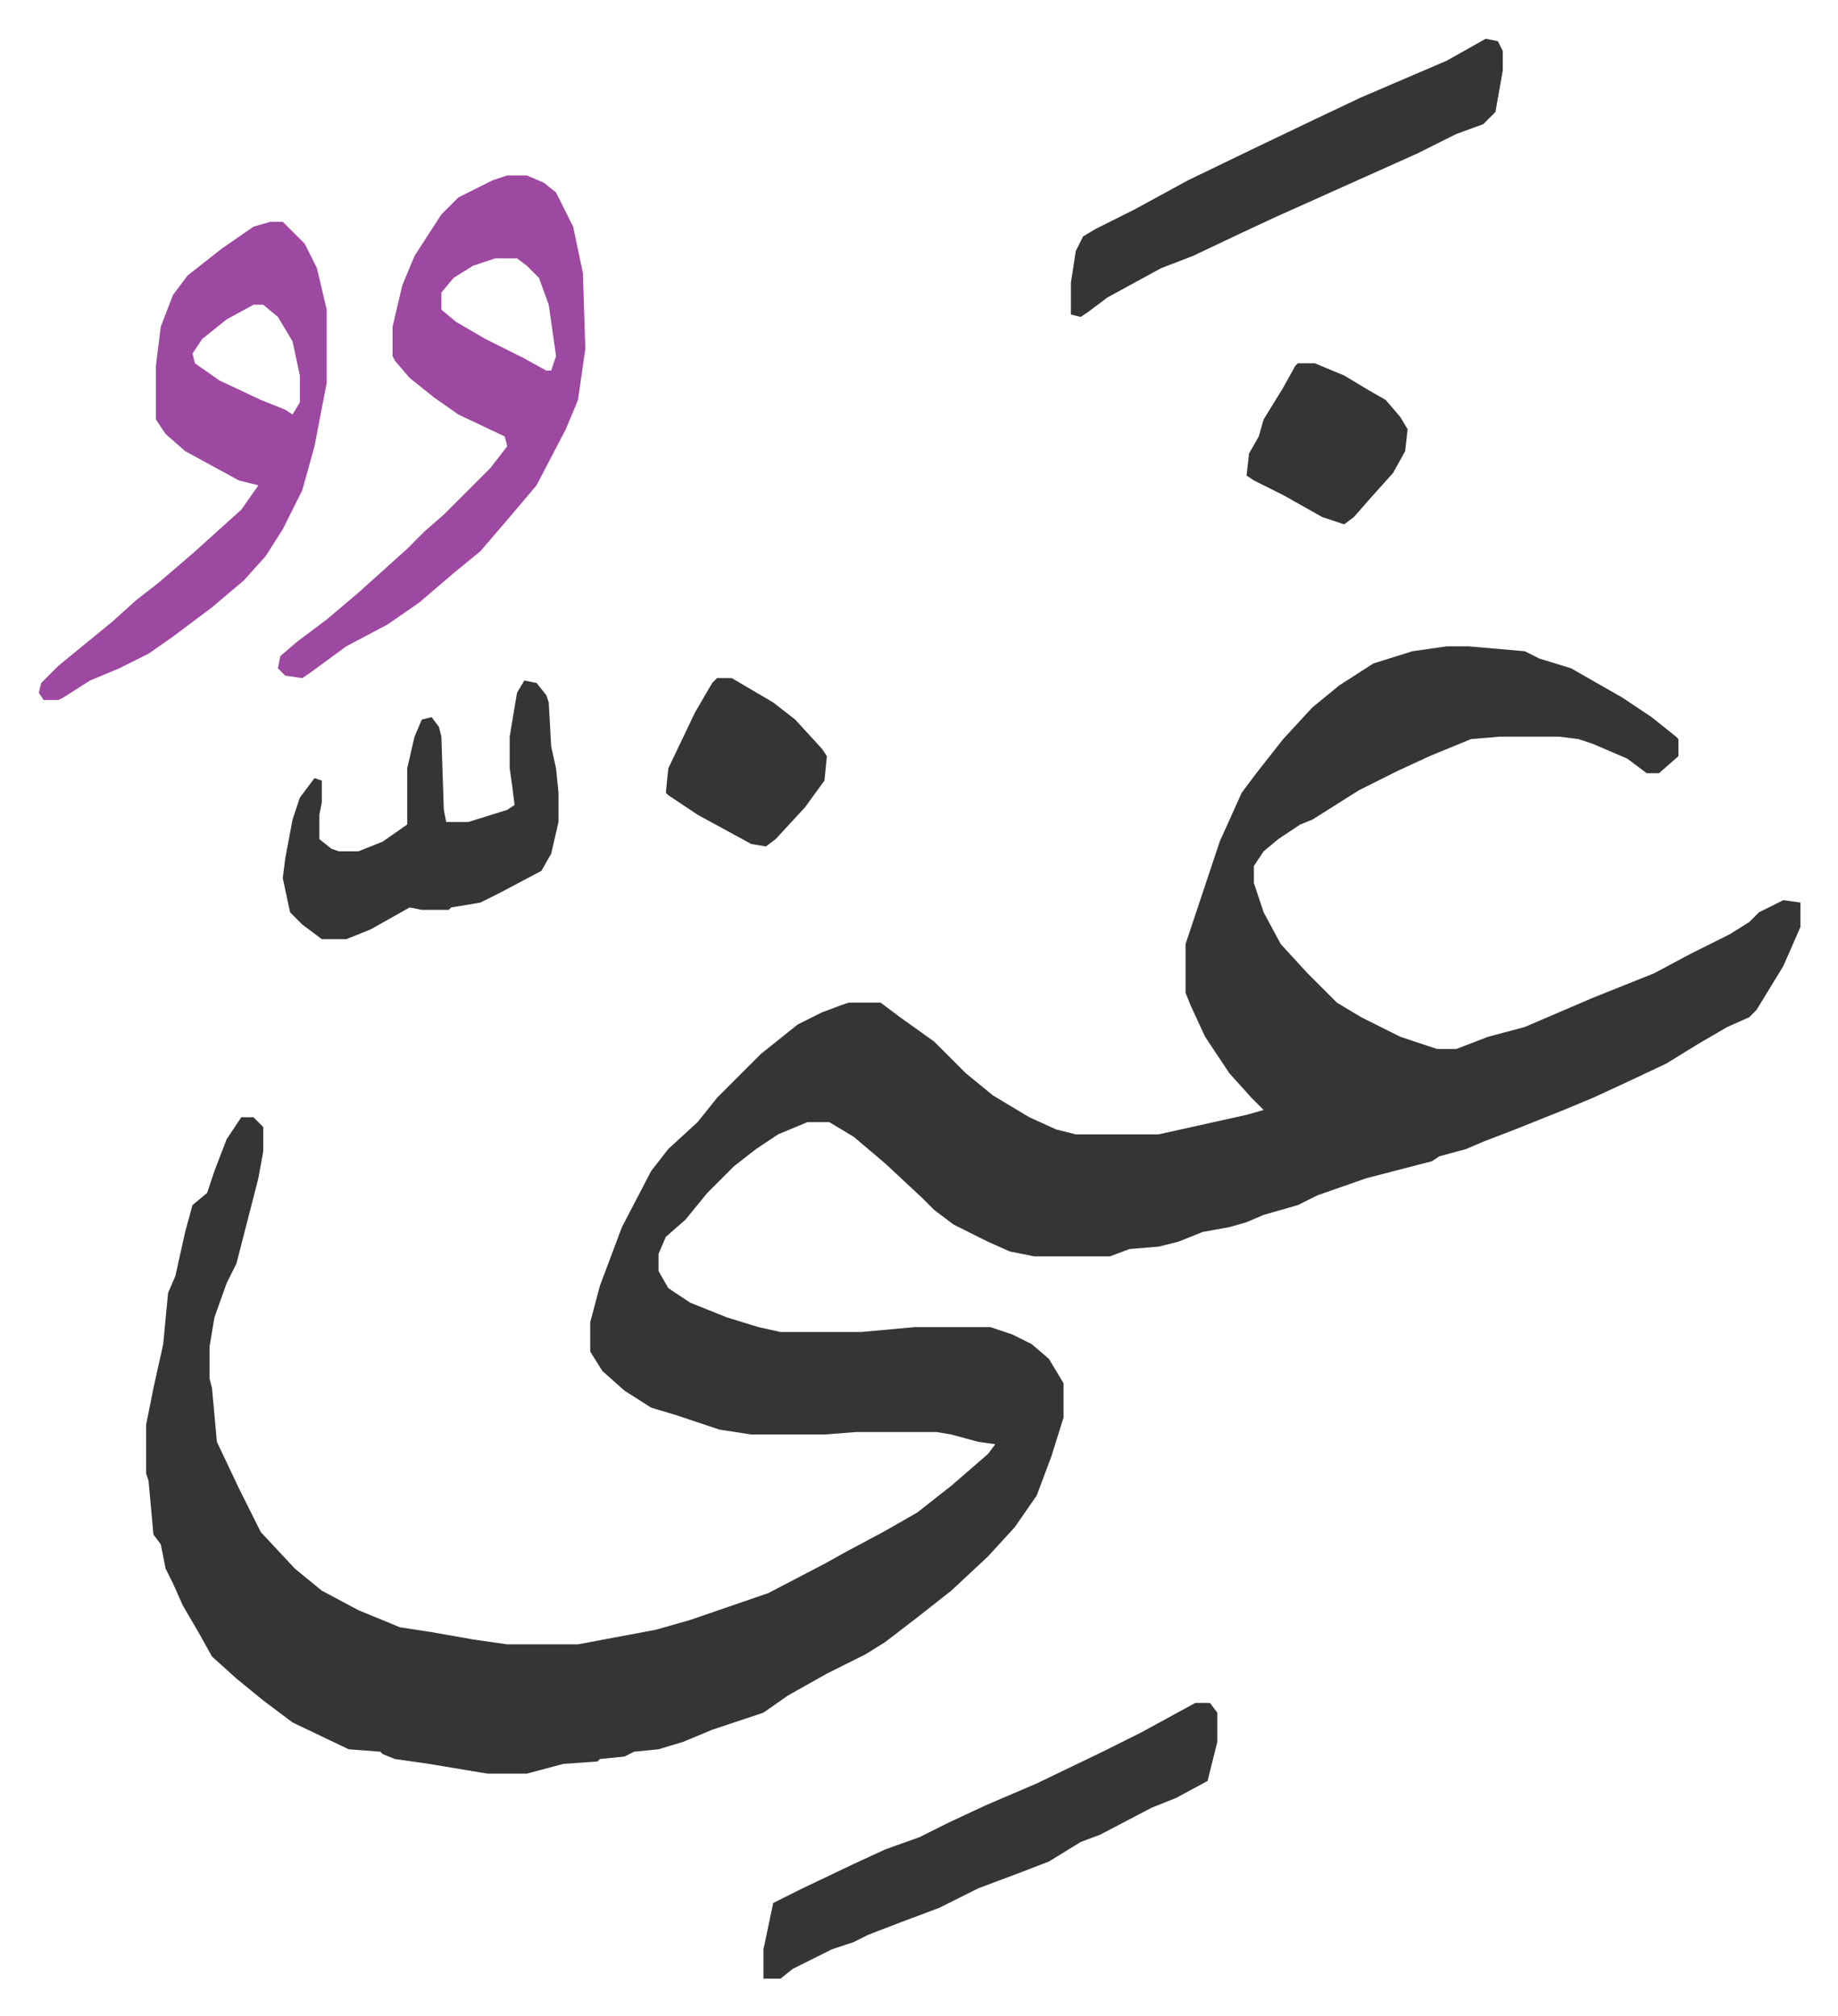
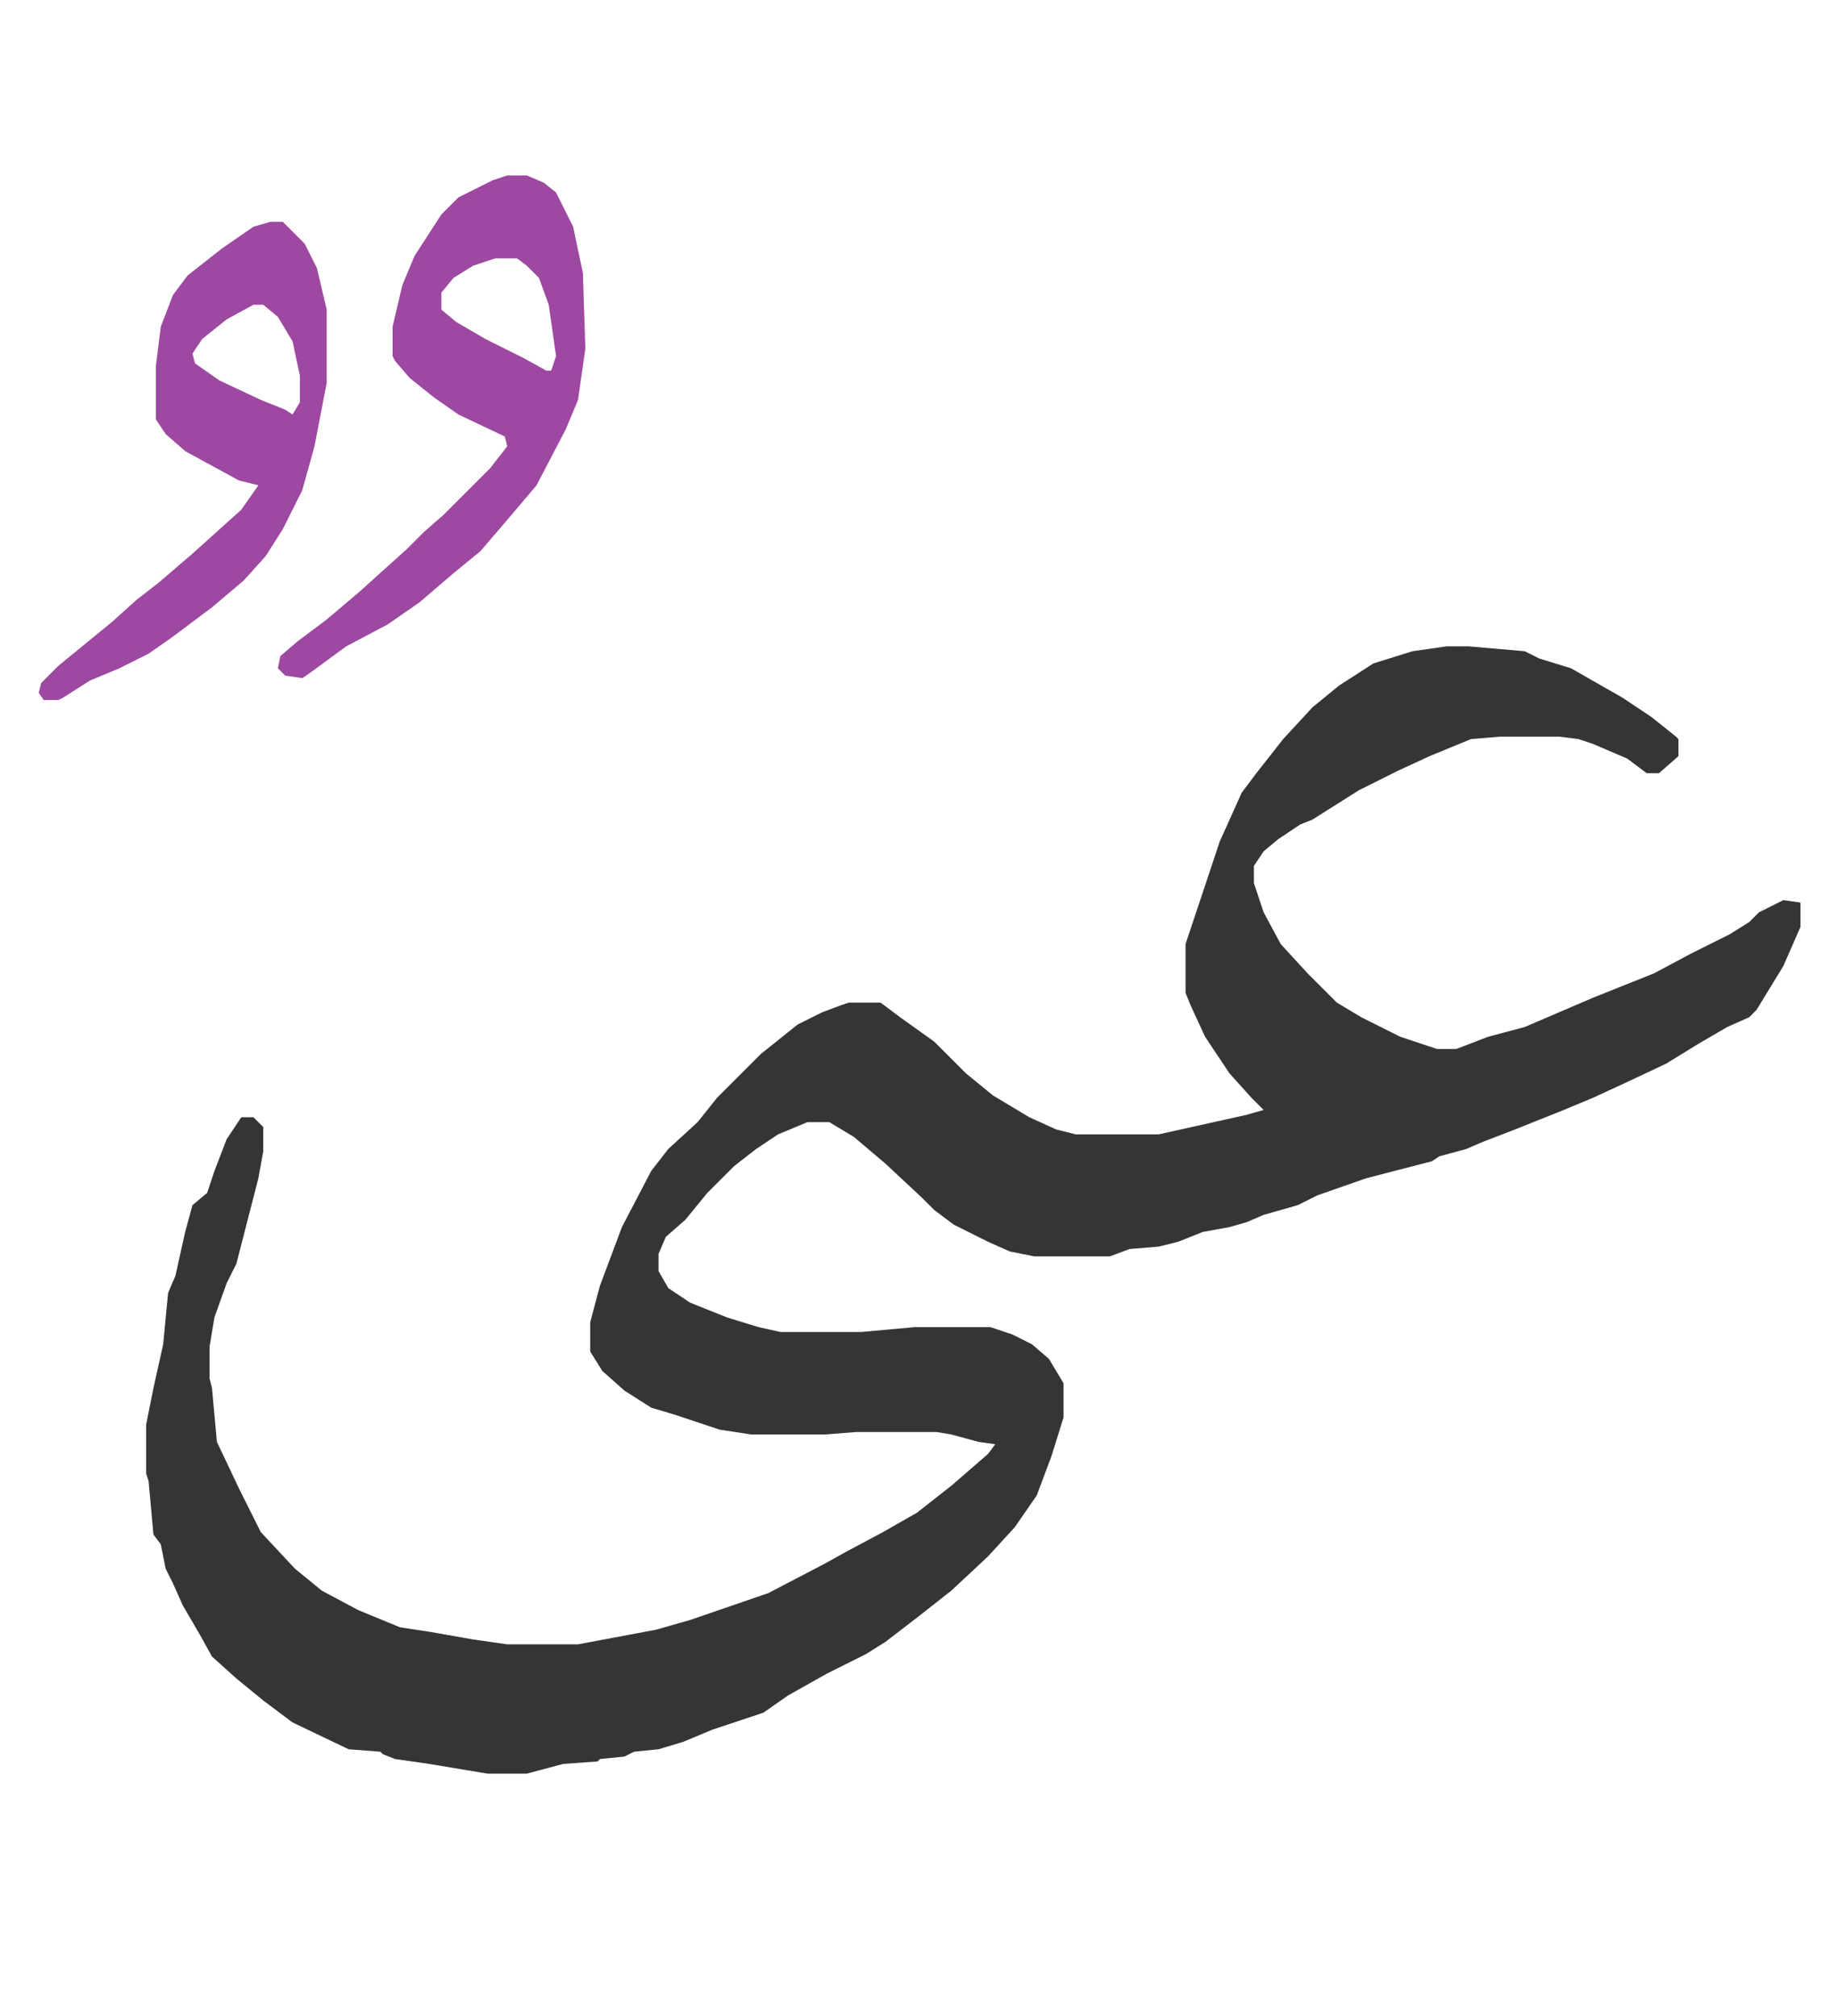
<svg xmlns="http://www.w3.org/2000/svg" role="img" viewBox="-15.89 365.11 753.28 826.28">
  <path fill="#353535" id="rule_normal" d="M577 630h9l23 2 6 3 13 4 21 12 12 8 10 8 1 1v7l-8 7h-5l-8-6-14-6-6-2-8-1h-24l-12 1-17 7-13 6-16 8-19 12-5 2-9 6-6 5-4 6v7l4 12 7 13 11 12 12 12 10 6 16 8 15 5h8l13-5 15-4 28-12 25-10 15-8 16-8 8-5 4-4 10-5 7 1v10l-7 16-11 18-3 3-9 4-12 7-13 8-17 8-13 6-12 5-20 8-13 5-7 3-11 3-3 2-27 7-20 7-8 4-14 4-7 3-7 2-11 2-10 4-8 2-12 1-8 3h-31l-10-2-9-4-14-7-8-6-5-5-15-14-13-11-10-6h-9l-12 5-9 6-9 7-11 11-9 11-8 7-3 7v7l4 7 9 6 15 6 13 4 9 2h33l22-2h31l9 3 8 4 7 6 6 10v14l-5 16-6 16-9 13-11 12-15 14-14 11-13 10-8 5-16 8-16 9-10 7-21 7-12 5-10 3-10 1-4 2-10 1-1 1-14 1-15 4h-16l-24-4-14-2-5-2-1-1-13-1-23-11-12-9-11-9-10-9-5-9-7-12-4-9-3-6-2-10-3-4-2-22-1-3v-20l3-15 4-18 2-21 3-7 4-18 3-11 6-5 3-9 5-13 6-9h5l4 4v10l-2 11-9 35-4 8-5 14-2 12v13l1 4 2 22 9 19 4 8 5 10 14 15 11 9 15 8 17 7 13 2 17 3 14 2h29l32-6 14-4 32-11 23-12 9-5 15-8 14-8 14-11 15-13 3-4-7-1-11-3-6-1h-33l-13 1h-30l-13-2-18-6-10-3-11-7-9-8-5-8v-12l4-15 9-24 12-23 7-9 12-11 8-10 13-13 5-5 5-4 10-8 10-5 8-3 3-1h13l8 6 14 10 13 13 11 9 15 9 11 5 8 2h34l27-6 9-2 7-2-5-5-9-10-10-15-6-13-2-5v-20l3-9 6-18 5-15 9-20 6-8 11-14 12-13 11-9 14-9 16-5z" />
-   <path fill="#9d48a1" id="rule_ikhfa" d="M192 437h8l7 3 5 4 7 14 4 19 1 31-3 21-5 12-12 23-11 13-12 14-11 9-14 12-13 9-17 9-15 11-3 2-7-1-3-3 1-5 7-6 12-9 13-11 10-9 10-9 7-7 8-7 19-19 7-9-1-4-19-9-10-7-10-8-6-7-1-2v-12l4-17 5-12 11-17 7-7 14-7zm-5 34l-9 3-8 5-5 6v7l6 5 12 7 16 8 9 5h2l2-6-3-21-4-11-5-5-4-3zm-92-15h5l9 9 5 10 4 17v30l-5 26-5 18-8 16-7 11-9 10-13 11-16 12-10 7-12 6-12 5-11 7-2 1H2l-2-3 1-4 7-7 11-9 11-9 10-9 9-7 14-12 10-9 10-9 7-10-8-2-22-12-8-7-4-6v-22l2-16 5-13 6-8 14-11 13-9zm-7 34l-11 6-10 8-4 6 1 4 10 7 17 8 10 4 3 2 3-5v-11l-3-14-6-10-6-5z" />
-   <path fill="#353535" id="rule_normal" d="M474 1063h6l3 4v12l-4 16-13 7-10 4-21 11-8 3-13 8-13 5-16 6-16 8-16 6-13 5-6 3-9 3-16 8-5 4h-7v-12l4-19 12-6 21-10 13-6 14-5 12-6 15-7 21-9 27-13 16-8zm119-682l5 1 2 4v8l-3 17-5 5-11 4-16 8-29 13-29 13-15 7-19 9-13 5-22 12-8 6-3 2-4-1v-13l2-13 3-6 5-3 16-8 22-12 29-14 23-11 19-9 35-15zM199 644l5 1 4 5 1 3 1 18 2 9 1 10v12l-3 13-4 7-17 9-8 4-12 2-1 1h-11l-5-1-16 9-10 4h-10l-8-6-5-5-3-14 1-8 3-16 3-9 6-8 3 1v9l-1 5v10l5 4 3 1h8l10-4 10-7v-23l3-13 3-7 4-1 3 4 1 4 1 30 1 5h9l16-5 3-2-1-8-1-7v-13l3-18zm79-1h6l17 10 9 7 11 12 2 3-1 10-8 11-12 13-4 3-6-1-22-12-12-8-1-1 1-10 11-23 7-12zm238-129h7l12 5 10 6 7 4 6 7 3 5-1 9-5 9-9 10-7 8-4 3-9-3-16-9-12-6-3-2 1-9 4-7 2-7 8-13 5-9z" />
+   <path fill="#9d48a1" id="rule_ikhfa" d="M192 437h8l7 3 5 4 7 14 4 19 1 31-3 21-5 12-12 23-11 13-12 14-11 9-14 12-13 9-17 9-15 11-3 2-7-1-3-3 1-5 7-6 12-9 13-11 10-9 10-9 7-7 8-7 19-19 7-9-1-4-19-9-10-7-10-8-6-7-1-2v-12l4-17 5-12 11-17 7-7 14-7zm-5 34l-9 3-8 5-5 6v7l6 5 12 7 16 8 9 5h2l2-6-3-21-4-11-5-5-4-3zm-92-15h5l9 9 5 10 4 17v30l-5 26-5 18-8 16-7 11-9 10-13 11-16 12-10 7-12 6-12 5-11 7-2 1H2l-2-3 1-4 7-7 11-9 11-9 10-9 9-7 14-12 10-9 10-9 7-10-8-2-22-12-8-7-4-6v-22l2-16 5-13 6-8 14-11 13-9zm-7 34l-11 6-10 8-4 6 1 4 10 7 17 8 10 4 3 2 3-5v-11l-3-14-6-10-6-5" />
</svg>